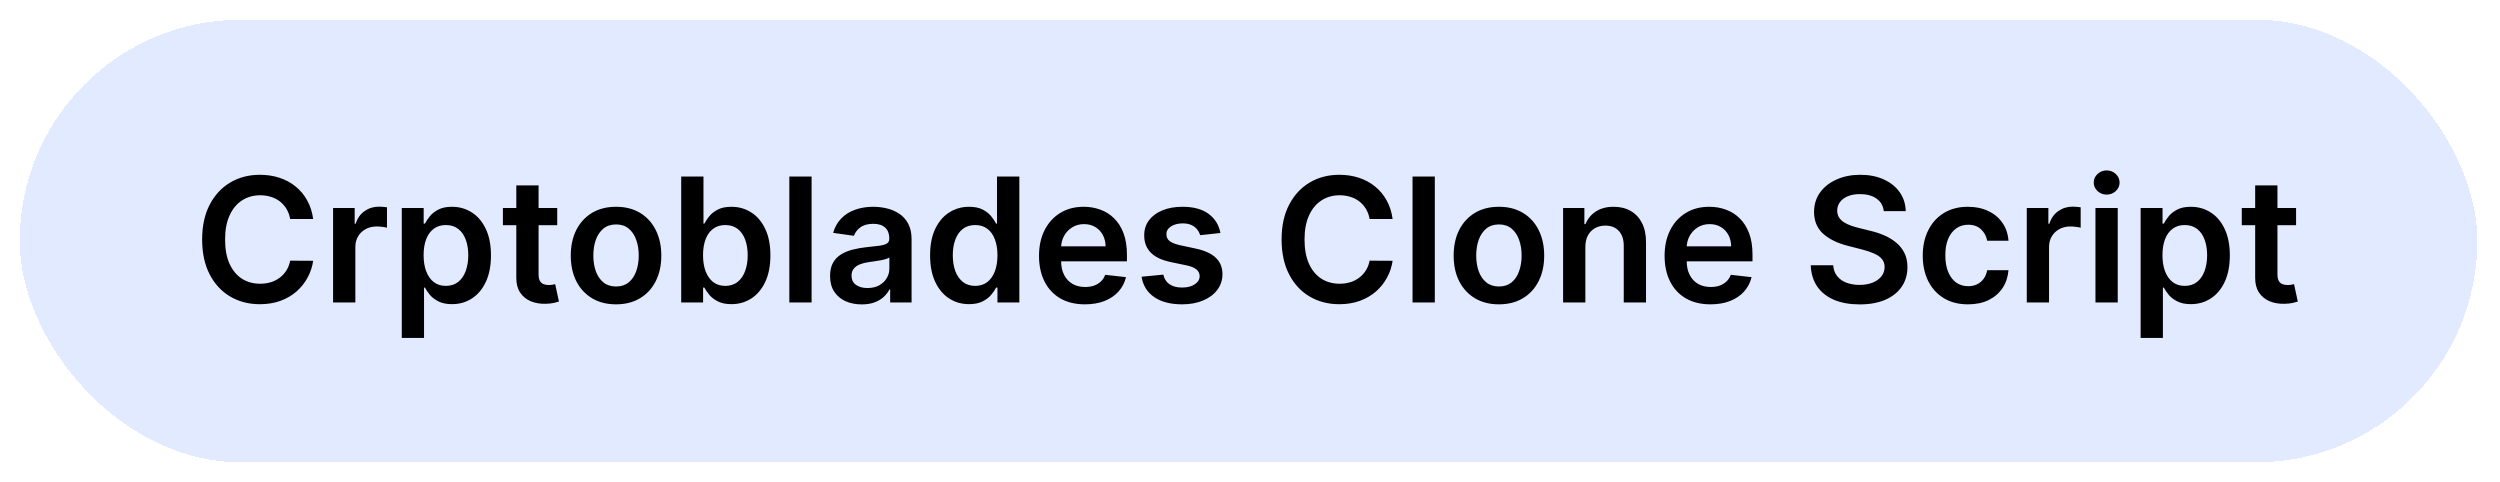
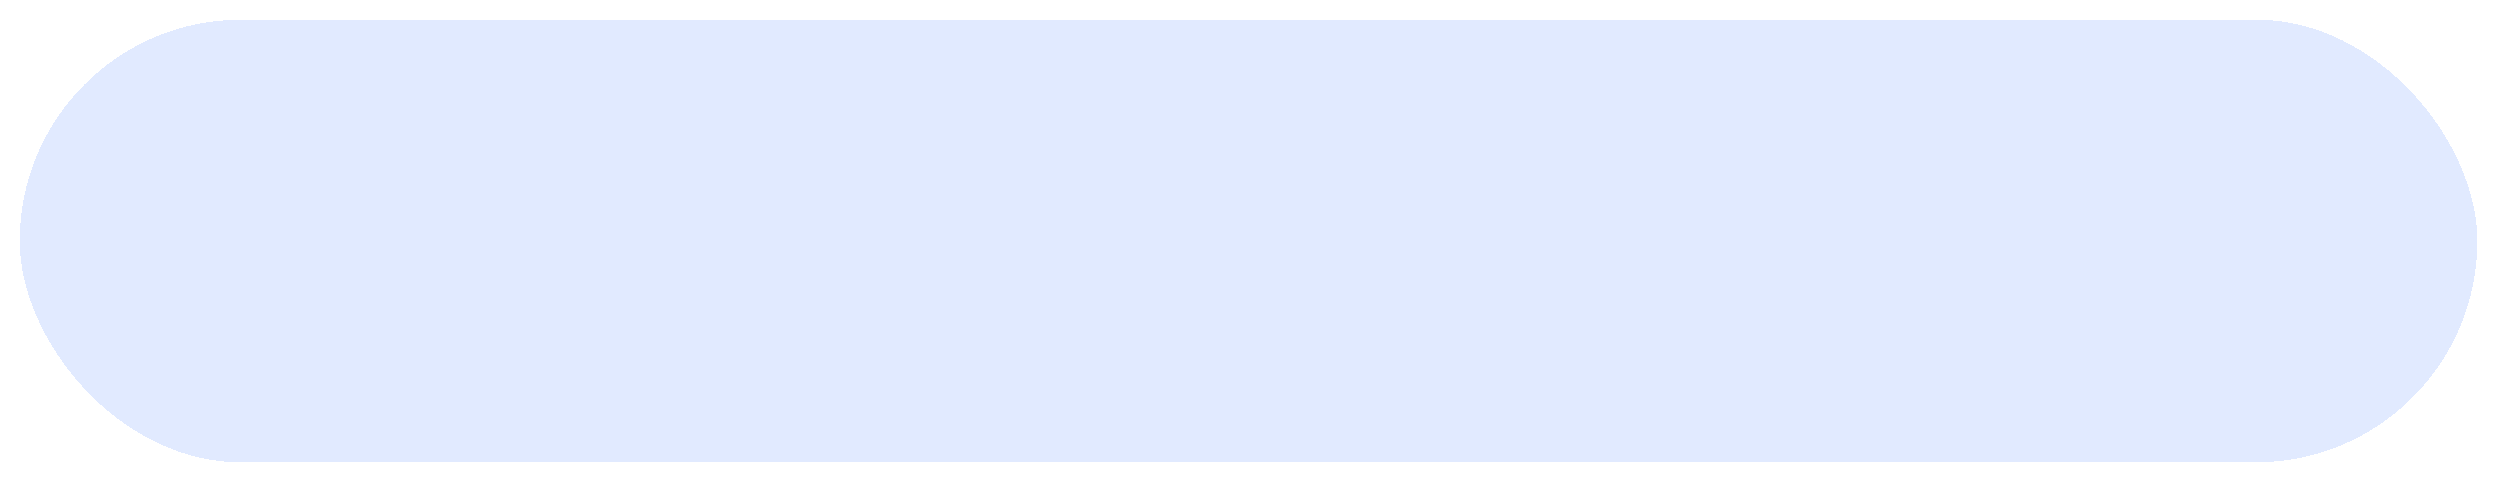
<svg xmlns="http://www.w3.org/2000/svg" width="508" height="98" viewBox="0 0 508 98" fill="none">
  <g filter="url(#filter0_d_781_18170)">
    <rect x="4" width="499.399" height="89.933" rx="44.966" fill="#E1EAFF" shape-rendering="crispEdges" />
-     <path d="M63.636 40.504H58.962C58.828 39.737 58.582 39.058 58.224 38.467C57.866 37.867 57.42 37.358 56.886 36.941C56.353 36.525 55.745 36.212 55.062 36.004C54.386 35.787 53.657 35.679 52.874 35.679C51.482 35.679 50.249 36.029 49.174 36.729C48.099 37.421 47.258 38.437 46.649 39.779C46.041 41.112 45.737 42.742 45.737 44.666C45.737 46.625 46.041 48.275 46.649 49.616C47.266 50.95 48.107 51.958 49.174 52.641C50.249 53.316 51.478 53.654 52.862 53.654C53.628 53.654 54.345 53.554 55.011 53.354C55.687 53.145 56.291 52.841 56.824 52.441C57.366 52.041 57.82 51.55 58.187 50.966C58.562 50.383 58.82 49.716 58.962 48.966L63.636 48.991C63.461 50.208 63.082 51.35 62.499 52.416C61.924 53.483 61.17 54.425 60.236 55.241C59.303 56.05 58.212 56.683 56.962 57.141C55.712 57.591 54.324 57.816 52.799 57.816C50.549 57.816 48.541 57.295 46.774 56.254C45.008 55.212 43.616 53.708 42.599 51.741C41.583 49.775 41.074 47.416 41.074 44.666C41.074 41.908 41.587 39.55 42.612 37.592C43.637 35.625 45.032 34.121 46.799 33.079C48.566 32.037 50.566 31.517 52.799 31.517C54.224 31.517 55.549 31.717 56.774 32.117C57.999 32.517 59.091 33.104 60.049 33.879C61.007 34.646 61.795 35.587 62.411 36.704C63.036 37.812 63.445 39.079 63.636 40.504ZM67.683 57.466V38.267H72.071V41.467H72.271C72.621 40.358 73.221 39.504 74.071 38.904C74.929 38.296 75.908 37.992 77.008 37.992C77.258 37.992 77.537 38.004 77.846 38.029C78.162 38.046 78.425 38.075 78.633 38.117V42.279C78.442 42.212 78.137 42.154 77.721 42.104C77.312 42.046 76.916 42.017 76.533 42.017C75.708 42.017 74.966 42.196 74.308 42.554C73.658 42.904 73.146 43.392 72.771 44.017C72.396 44.642 72.208 45.362 72.208 46.179V57.466H67.683ZM81.639 64.666V38.267H86.089V41.441H86.352C86.585 40.975 86.914 40.479 87.339 39.954C87.764 39.421 88.339 38.967 89.064 38.592C89.789 38.208 90.714 38.017 91.839 38.017C93.323 38.017 94.66 38.396 95.852 39.154C97.052 39.904 98.002 41.017 98.702 42.492C99.41 43.958 99.764 45.758 99.764 47.891C99.764 50 99.418 51.791 98.727 53.266C98.035 54.741 97.093 55.866 95.902 56.641C94.71 57.416 93.36 57.804 91.852 57.804C90.752 57.804 89.839 57.62 89.114 57.254C88.389 56.887 87.806 56.446 87.364 55.929C86.931 55.404 86.594 54.908 86.352 54.441H86.164V64.666H81.639ZM86.077 47.866C86.077 49.108 86.252 50.196 86.602 51.129C86.96 52.062 87.473 52.791 88.139 53.316C88.814 53.833 89.631 54.091 90.589 54.091C91.589 54.091 92.427 53.825 93.102 53.291C93.777 52.75 94.285 52.012 94.627 51.079C94.977 50.137 95.152 49.066 95.152 47.866C95.152 46.675 94.981 45.616 94.639 44.691C94.297 43.767 93.789 43.041 93.114 42.517C92.439 41.992 91.598 41.729 90.589 41.729C89.623 41.729 88.802 41.983 88.127 42.492C87.452 43 86.939 43.712 86.589 44.629C86.248 45.546 86.077 46.625 86.077 47.866ZM113.226 38.267V41.767H102.189V38.267H113.226ZM104.914 33.667H109.439V51.691C109.439 52.3 109.531 52.766 109.714 53.091C109.906 53.408 110.156 53.625 110.464 53.741C110.772 53.858 111.114 53.916 111.489 53.916C111.772 53.916 112.031 53.895 112.264 53.854C112.506 53.812 112.689 53.775 112.814 53.741L113.576 57.279C113.335 57.362 112.989 57.454 112.539 57.554C112.097 57.654 111.556 57.712 110.914 57.729C109.781 57.762 108.76 57.591 107.852 57.216C106.943 56.833 106.222 56.241 105.689 55.441C105.164 54.641 104.906 53.641 104.914 52.441V33.667ZM125.179 57.841C123.304 57.841 121.68 57.429 120.305 56.604C118.93 55.779 117.863 54.625 117.105 53.141C116.355 51.658 115.98 49.925 115.98 47.941C115.98 45.958 116.355 44.221 117.105 42.729C117.863 41.237 118.93 40.079 120.305 39.254C121.68 38.429 123.304 38.017 125.179 38.017C127.054 38.017 128.679 38.429 130.054 39.254C131.429 40.079 132.492 41.237 133.242 42.729C134 44.221 134.379 45.958 134.379 47.941C134.379 49.925 134 51.658 133.242 53.141C132.492 54.625 131.429 55.779 130.054 56.604C128.679 57.429 127.054 57.841 125.179 57.841ZM125.204 54.216C126.221 54.216 127.071 53.937 127.754 53.379C128.438 52.812 128.946 52.054 129.279 51.104C129.621 50.154 129.792 49.096 129.792 47.929C129.792 46.754 129.621 45.691 129.279 44.742C128.946 43.783 128.438 43.021 127.754 42.454C127.071 41.887 126.221 41.604 125.204 41.604C124.163 41.604 123.296 41.887 122.605 42.454C121.921 43.021 121.409 43.783 121.067 44.742C120.734 45.691 120.567 46.754 120.567 47.929C120.567 49.096 120.734 50.154 121.067 51.104C121.409 52.054 121.921 52.812 122.605 53.379C123.296 53.937 124.163 54.216 125.204 54.216ZM138.42 57.466V31.867H142.945V41.441H143.132C143.366 40.975 143.695 40.479 144.12 39.954C144.545 39.421 145.12 38.967 145.845 38.592C146.57 38.208 147.495 38.017 148.62 38.017C150.103 38.017 151.441 38.396 152.632 39.154C153.832 39.904 154.782 41.017 155.482 42.492C156.191 43.958 156.545 45.758 156.545 47.891C156.545 50 156.199 51.791 155.507 53.266C154.816 54.741 153.874 55.866 152.682 56.641C151.491 57.416 150.141 57.804 148.632 57.804C147.532 57.804 146.62 57.62 145.895 57.254C145.17 56.887 144.587 56.446 144.145 55.929C143.712 55.404 143.374 54.908 143.132 54.441H142.87V57.466H138.42ZM142.857 47.866C142.857 49.108 143.032 50.196 143.382 51.129C143.741 52.062 144.253 52.791 144.92 53.316C145.595 53.833 146.412 54.091 147.37 54.091C148.37 54.091 149.207 53.825 149.882 53.291C150.557 52.75 151.066 52.012 151.407 51.079C151.757 50.137 151.932 49.066 151.932 47.866C151.932 46.675 151.761 45.616 151.42 44.691C151.078 43.767 150.57 43.041 149.895 42.517C149.22 41.992 148.378 41.729 147.37 41.729C146.403 41.729 145.582 41.983 144.907 42.492C144.232 43 143.72 43.712 143.37 44.629C143.028 45.546 142.857 46.625 142.857 47.866ZM164.917 31.867V57.466H160.392V31.867H164.917ZM175.095 57.854C173.878 57.854 172.782 57.637 171.807 57.204C170.84 56.762 170.074 56.112 169.507 55.254C168.949 54.395 168.67 53.337 168.67 52.079C168.67 50.996 168.87 50.1 169.27 49.391C169.67 48.683 170.215 48.116 170.907 47.691C171.599 47.266 172.378 46.946 173.245 46.729C174.12 46.504 175.024 46.341 175.957 46.241C177.082 46.125 177.994 46.021 178.694 45.929C179.394 45.829 179.903 45.679 180.219 45.479C180.544 45.271 180.707 44.95 180.707 44.517V44.441C180.707 43.5 180.428 42.771 179.869 42.254C179.311 41.737 178.507 41.479 177.457 41.479C176.349 41.479 175.47 41.721 174.82 42.204C174.178 42.687 173.745 43.258 173.52 43.916L169.295 43.316C169.628 42.15 170.178 41.175 170.945 40.392C171.711 39.6 172.649 39.008 173.757 38.617C174.865 38.217 176.09 38.017 177.432 38.017C178.357 38.017 179.278 38.125 180.194 38.342C181.111 38.558 181.949 38.916 182.707 39.416C183.465 39.908 184.074 40.579 184.532 41.429C184.999 42.279 185.232 43.342 185.232 44.617V57.466H180.882V54.829H180.732C180.457 55.362 180.069 55.862 179.569 56.329C179.078 56.787 178.457 57.158 177.707 57.441C176.965 57.716 176.095 57.854 175.095 57.854ZM176.27 54.529C177.178 54.529 177.965 54.35 178.632 53.991C179.299 53.625 179.811 53.141 180.169 52.541C180.536 51.941 180.719 51.287 180.719 50.579V48.316C180.578 48.433 180.336 48.541 179.994 48.641C179.661 48.741 179.286 48.829 178.869 48.904C178.453 48.979 178.04 49.046 177.632 49.104C177.224 49.162 176.87 49.212 176.57 49.254C175.895 49.346 175.29 49.496 174.757 49.704C174.224 49.912 173.803 50.204 173.495 50.579C173.186 50.946 173.032 51.42 173.032 52.004C173.032 52.837 173.336 53.466 173.945 53.891C174.553 54.316 175.328 54.529 176.27 54.529ZM196.907 57.804C195.398 57.804 194.048 57.416 192.857 56.641C191.665 55.866 190.724 54.741 190.032 53.266C189.34 51.791 188.994 50 188.994 47.891C188.994 45.758 189.344 43.958 190.044 42.492C190.753 41.017 191.707 39.904 192.907 39.154C194.107 38.396 195.444 38.017 196.919 38.017C198.044 38.017 198.969 38.208 199.694 38.592C200.419 38.967 200.994 39.421 201.419 39.954C201.844 40.479 202.173 40.975 202.407 41.441H202.594V31.867H207.132V57.466H202.682V54.441H202.407C202.173 54.908 201.836 55.404 201.394 55.929C200.953 56.446 200.369 56.887 199.644 57.254C198.919 57.62 198.007 57.804 196.907 57.804ZM198.169 54.091C199.128 54.091 199.944 53.833 200.619 53.316C201.294 52.791 201.807 52.062 202.157 51.129C202.507 50.196 202.682 49.108 202.682 47.866C202.682 46.625 202.507 45.546 202.157 44.629C201.815 43.712 201.307 43 200.632 42.492C199.965 41.983 199.144 41.729 198.169 41.729C197.161 41.729 196.319 41.992 195.644 42.517C194.969 43.041 194.461 43.767 194.119 44.691C193.778 45.616 193.607 46.675 193.607 47.866C193.607 49.066 193.778 50.137 194.119 51.079C194.469 52.012 194.982 52.75 195.657 53.291C196.34 53.825 197.178 54.091 198.169 54.091ZM220.453 57.841C218.528 57.841 216.866 57.441 215.466 56.641C214.074 55.833 213.003 54.691 212.253 53.216C211.503 51.733 211.128 49.987 211.128 47.979C211.128 46.004 211.503 44.271 212.253 42.779C213.012 41.279 214.07 40.112 215.428 39.279C216.787 38.437 218.383 38.017 220.216 38.017C221.399 38.017 222.516 38.208 223.566 38.592C224.624 38.967 225.557 39.55 226.366 40.342C227.182 41.133 227.824 42.142 228.291 43.367C228.757 44.583 228.991 46.033 228.991 47.716V49.104H213.253V46.054H224.653C224.645 45.187 224.457 44.416 224.091 43.742C223.724 43.058 223.212 42.521 222.553 42.129C221.903 41.737 221.145 41.541 220.278 41.541C219.353 41.541 218.541 41.767 217.841 42.217C217.141 42.658 216.595 43.242 216.203 43.967C215.82 44.683 215.624 45.471 215.616 46.329V48.991C215.616 50.108 215.82 51.066 216.228 51.866C216.637 52.658 217.208 53.266 217.941 53.691C218.674 54.108 219.533 54.316 220.516 54.316C221.174 54.316 221.77 54.225 222.303 54.041C222.837 53.85 223.299 53.571 223.691 53.204C224.082 52.837 224.378 52.383 224.578 51.841L228.803 52.316C228.537 53.433 228.028 54.408 227.278 55.241C226.537 56.066 225.587 56.708 224.428 57.166C223.27 57.616 221.945 57.841 220.453 57.841ZM247.994 43.342L243.869 43.791C243.752 43.375 243.548 42.983 243.256 42.617C242.973 42.25 242.59 41.954 242.106 41.729C241.623 41.504 241.031 41.392 240.331 41.392C239.39 41.392 238.598 41.596 237.956 42.004C237.323 42.412 237.01 42.941 237.019 43.592C237.01 44.15 237.215 44.604 237.631 44.954C238.056 45.304 238.756 45.591 239.731 45.816L243.006 46.516C244.823 46.908 246.173 47.529 247.056 48.379C247.948 49.229 248.398 50.341 248.406 51.716C248.398 52.925 248.044 53.991 247.344 54.916C246.652 55.833 245.69 56.55 244.456 57.066C243.223 57.583 241.806 57.841 240.206 57.841C237.856 57.841 235.965 57.35 234.531 56.366C233.098 55.375 232.244 53.995 231.969 52.229L236.381 51.804C236.581 52.67 237.006 53.325 237.656 53.766C238.306 54.208 239.152 54.429 240.194 54.429C241.269 54.429 242.131 54.208 242.781 53.766C243.44 53.325 243.769 52.779 243.769 52.129C243.769 51.579 243.556 51.125 243.131 50.766C242.715 50.408 242.065 50.133 241.181 49.941L237.906 49.254C236.065 48.871 234.702 48.225 233.819 47.316C232.936 46.4 232.498 45.241 232.506 43.842C232.498 42.658 232.819 41.633 233.469 40.767C234.127 39.892 235.04 39.217 236.206 38.742C237.381 38.258 238.735 38.017 240.269 38.017C242.519 38.017 244.29 38.496 245.581 39.454C246.881 40.412 247.685 41.708 247.994 43.342ZM282.981 40.504H278.306C278.172 39.737 277.927 39.058 277.568 38.467C277.21 37.867 276.764 37.358 276.231 36.941C275.698 36.525 275.089 36.212 274.406 36.004C273.731 35.787 273.002 35.679 272.218 35.679C270.827 35.679 269.593 36.029 268.518 36.729C267.443 37.421 266.602 38.437 265.993 39.779C265.385 41.112 265.081 42.742 265.081 44.666C265.081 46.625 265.385 48.275 265.993 49.616C266.61 50.95 267.452 51.958 268.518 52.641C269.593 53.316 270.823 53.654 272.206 53.654C272.973 53.654 273.689 53.554 274.356 53.354C275.031 53.145 275.635 52.841 276.168 52.441C276.71 52.041 277.164 51.55 277.531 50.966C277.906 50.383 278.164 49.716 278.306 48.966L282.981 48.991C282.806 50.208 282.427 51.35 281.843 52.416C281.268 53.483 280.514 54.425 279.581 55.241C278.647 56.05 277.556 56.683 276.306 57.141C275.056 57.591 273.668 57.816 272.143 57.816C269.893 57.816 267.885 57.295 266.118 56.254C264.352 55.212 262.96 53.708 261.944 51.741C260.927 49.775 260.419 47.416 260.419 44.666C260.419 41.908 260.931 39.55 261.956 37.592C262.981 35.625 264.377 34.121 266.143 33.079C267.91 32.037 269.91 31.517 272.143 31.517C273.568 31.517 274.893 31.717 276.118 32.117C277.343 32.517 278.435 33.104 279.393 33.879C280.352 34.646 281.139 35.587 281.756 36.704C282.381 37.812 282.789 39.079 282.981 40.504ZM291.553 31.867V57.466H287.028V31.867H291.553ZM304.581 57.841C302.706 57.841 301.081 57.429 299.706 56.604C298.331 55.779 297.264 54.625 296.506 53.141C295.756 51.658 295.381 49.925 295.381 47.941C295.381 45.958 295.756 44.221 296.506 42.729C297.264 41.237 298.331 40.079 299.706 39.254C301.081 38.429 302.706 38.017 304.581 38.017C306.456 38.017 308.08 38.429 309.455 39.254C310.83 40.079 311.893 41.237 312.643 42.729C313.401 44.221 313.78 45.958 313.78 47.941C313.78 49.925 313.401 51.658 312.643 53.141C311.893 54.625 310.83 55.779 309.455 56.604C308.08 57.429 306.456 57.841 304.581 57.841ZM304.606 54.216C305.622 54.216 306.472 53.937 307.155 53.379C307.839 52.812 308.347 52.054 308.68 51.104C309.022 50.154 309.193 49.096 309.193 47.929C309.193 46.754 309.022 45.691 308.68 44.742C308.347 43.783 307.839 43.021 307.155 42.454C306.472 41.887 305.622 41.604 304.606 41.604C303.564 41.604 302.697 41.887 302.006 42.454C301.322 43.021 300.81 43.783 300.468 44.742C300.135 45.691 299.968 46.754 299.968 47.929C299.968 49.096 300.135 50.154 300.468 51.104C300.81 52.054 301.322 52.812 302.006 53.379C302.697 53.937 303.564 54.216 304.606 54.216ZM322.146 46.216V57.466H317.621V38.267H321.946V41.529H322.171C322.613 40.454 323.317 39.6 324.283 38.967C325.258 38.333 326.463 38.017 327.896 38.017C329.221 38.017 330.375 38.3 331.358 38.867C332.35 39.433 333.117 40.254 333.658 41.329C334.208 42.404 334.479 43.708 334.471 45.241V57.466H329.946V45.941C329.946 44.658 329.613 43.654 328.946 42.929C328.288 42.204 327.375 41.842 326.208 41.842C325.417 41.842 324.713 42.017 324.096 42.367C323.488 42.708 323.008 43.204 322.658 43.854C322.317 44.504 322.146 45.291 322.146 46.216ZM347.571 57.841C345.646 57.841 343.983 57.441 342.583 56.641C341.192 55.833 340.121 54.691 339.371 53.216C338.621 51.733 338.246 49.987 338.246 47.979C338.246 46.004 338.621 44.271 339.371 42.779C340.129 41.279 341.187 40.112 342.546 39.279C343.904 38.437 345.5 38.017 347.333 38.017C348.516 38.017 349.633 38.208 350.683 38.592C351.741 38.967 352.675 39.55 353.483 40.342C354.3 41.133 354.941 42.142 355.408 43.367C355.875 44.583 356.108 46.033 356.108 47.716V49.104H340.371V46.054H351.771C351.762 45.187 351.575 44.416 351.208 43.742C350.841 43.058 350.329 42.521 349.671 42.129C349.021 41.737 348.262 41.541 347.396 41.541C346.471 41.541 345.658 41.767 344.958 42.217C344.258 42.658 343.712 43.242 343.321 43.967C342.937 44.683 342.742 45.471 342.733 46.329V48.991C342.733 50.108 342.937 51.066 343.346 51.866C343.754 52.658 344.325 53.266 345.058 53.691C345.791 54.108 346.65 54.316 347.633 54.316C348.291 54.316 348.887 54.225 349.421 54.041C349.954 53.85 350.416 53.571 350.808 53.204C351.2 52.837 351.496 52.383 351.696 51.841L355.921 52.316C355.654 53.433 355.146 54.408 354.396 55.241C353.654 56.066 352.704 56.708 351.546 57.166C350.387 57.616 349.062 57.841 347.571 57.841ZM382.78 38.904C382.663 37.812 382.171 36.962 381.305 36.354C380.446 35.746 379.33 35.442 377.955 35.442C376.988 35.442 376.159 35.587 375.467 35.879C374.776 36.171 374.246 36.566 373.88 37.066C373.513 37.566 373.326 38.137 373.317 38.779C373.317 39.312 373.438 39.775 373.68 40.166C373.93 40.558 374.267 40.892 374.692 41.166C375.117 41.433 375.588 41.658 376.105 41.842C376.621 42.025 377.142 42.179 377.667 42.304L380.067 42.904C381.034 43.129 381.963 43.433 382.855 43.816C383.755 44.2 384.559 44.683 385.267 45.266C385.984 45.85 386.55 46.554 386.967 47.379C387.384 48.204 387.592 49.171 387.592 50.279C387.592 51.779 387.209 53.1 386.442 54.241C385.675 55.375 384.567 56.262 383.117 56.904C381.675 57.537 379.93 57.854 377.88 57.854C375.888 57.854 374.159 57.545 372.692 56.929C371.234 56.312 370.092 55.412 369.267 54.229C368.451 53.045 368.009 51.604 367.942 49.904H372.505C372.571 50.796 372.846 51.537 373.33 52.129C373.813 52.721 374.442 53.162 375.217 53.454C376.001 53.745 376.876 53.891 377.842 53.891C378.851 53.891 379.734 53.741 380.492 53.441C381.259 53.133 381.859 52.708 382.292 52.166C382.725 51.616 382.946 50.975 382.955 50.241C382.946 49.575 382.75 49.025 382.367 48.591C381.984 48.15 381.446 47.783 380.755 47.491C380.071 47.191 379.271 46.925 378.355 46.691L375.442 45.941C373.334 45.4 371.667 44.579 370.442 43.479C369.226 42.371 368.617 40.9 368.617 39.066C368.617 37.558 369.026 36.237 369.842 35.104C370.667 33.971 371.788 33.092 373.205 32.467C374.621 31.833 376.226 31.517 378.017 31.517C379.834 31.517 381.425 31.833 382.792 32.467C384.167 33.092 385.246 33.962 386.03 35.079C386.813 36.187 387.217 37.462 387.242 38.904H382.78ZM399.901 57.841C397.985 57.841 396.339 57.42 394.964 56.579C393.597 55.737 392.543 54.575 391.801 53.091C391.068 51.6 390.701 49.883 390.701 47.941C390.701 45.991 391.076 44.271 391.826 42.779C392.576 41.279 393.635 40.112 395.001 39.279C396.376 38.437 398.001 38.017 399.876 38.017C401.435 38.017 402.814 38.304 404.014 38.879C405.222 39.446 406.185 40.25 406.901 41.291C407.618 42.325 408.026 43.533 408.126 44.916H403.801C403.626 43.992 403.21 43.221 402.551 42.604C401.901 41.979 401.03 41.666 399.939 41.666C399.014 41.666 398.201 41.916 397.501 42.416C396.801 42.908 396.256 43.617 395.864 44.541C395.481 45.466 395.289 46.575 395.289 47.866C395.289 49.175 395.481 50.3 395.864 51.241C396.247 52.175 396.785 52.895 397.476 53.404C398.176 53.904 398.997 54.154 399.939 54.154C400.605 54.154 401.201 54.029 401.726 53.779C402.26 53.52 402.705 53.15 403.064 52.666C403.422 52.183 403.668 51.596 403.801 50.904H408.126C408.018 52.262 407.618 53.466 406.926 54.516C406.235 55.558 405.293 56.375 404.101 56.966C402.91 57.55 401.51 57.841 399.901 57.841ZM411.842 57.466V38.267H416.229V41.467H416.429C416.779 40.358 417.379 39.504 418.229 38.904C419.088 38.296 420.067 37.992 421.167 37.992C421.417 37.992 421.696 38.004 422.004 38.029C422.321 38.046 422.583 38.075 422.792 38.117V42.279C422.6 42.212 422.296 42.154 421.879 42.104C421.471 42.046 421.075 42.017 420.692 42.017C419.867 42.017 419.125 42.196 418.467 42.554C417.817 42.904 417.304 43.392 416.929 44.017C416.554 44.642 416.367 45.362 416.367 46.179V57.466H411.842ZM425.798 57.466V38.267H430.323V57.466H425.798ZM428.073 35.542C427.356 35.542 426.74 35.304 426.223 34.829C425.706 34.346 425.448 33.767 425.448 33.092C425.448 32.408 425.706 31.829 426.223 31.354C426.74 30.871 427.356 30.629 428.073 30.629C428.798 30.629 429.414 30.871 429.923 31.354C430.439 31.829 430.698 32.408 430.698 33.092C430.698 33.767 430.439 34.346 429.923 34.829C429.414 35.304 428.798 35.542 428.073 35.542ZM434.976 64.666V38.267H439.426V41.441H439.688C439.922 40.975 440.251 40.479 440.676 39.954C441.101 39.421 441.676 38.967 442.401 38.592C443.126 38.208 444.051 38.017 445.176 38.017C446.659 38.017 447.997 38.396 449.188 39.154C450.388 39.904 451.338 41.017 452.038 42.492C452.747 43.958 453.101 45.758 453.101 47.891C453.101 50 452.755 51.791 452.063 53.266C451.372 54.741 450.43 55.866 449.238 56.641C448.047 57.416 446.697 57.804 445.188 57.804C444.088 57.804 443.176 57.62 442.451 57.254C441.726 56.887 441.142 56.446 440.701 55.929C440.267 55.404 439.93 54.908 439.688 54.441H439.501V64.666H434.976ZM439.413 47.866C439.413 49.108 439.588 50.196 439.938 51.129C440.297 52.062 440.809 52.791 441.476 53.316C442.151 53.833 442.967 54.091 443.926 54.091C444.926 54.091 445.763 53.825 446.438 53.291C447.113 52.75 447.622 52.012 447.963 51.079C448.313 50.137 448.488 49.066 448.488 47.866C448.488 46.675 448.317 45.616 447.976 44.691C447.634 43.767 447.126 43.041 446.451 42.517C445.776 41.992 444.934 41.729 443.926 41.729C442.959 41.729 442.138 41.983 441.463 42.492C440.788 43 440.276 43.712 439.926 44.629C439.584 45.546 439.413 46.625 439.413 47.866ZM466.563 38.267V41.767H455.526V38.267H466.563ZM458.251 33.667H462.776V51.691C462.776 52.3 462.867 52.766 463.051 53.091C463.242 53.408 463.492 53.625 463.801 53.741C464.109 53.858 464.451 53.916 464.826 53.916C465.109 53.916 465.367 53.895 465.601 53.854C465.842 53.812 466.026 53.775 466.151 53.741L466.913 57.279C466.671 57.362 466.326 57.454 465.876 57.554C465.434 57.654 464.892 57.712 464.251 57.729C463.117 57.762 462.096 57.591 461.188 57.216C460.28 56.833 459.559 56.241 459.026 55.441C458.501 54.641 458.242 53.641 458.251 52.441V33.667Z" fill="black" />
  </g>
  <defs>
    <filter id="filter0_d_781_18170" x="0" y="0" width="507.398" height="97.933" filterUnits="userSpaceOnUse" color-interpolation-filters="sRGB">
      <feFlood flood-opacity="0" result="BackgroundImageFix" />
      <feColorMatrix in="SourceAlpha" type="matrix" values="0 0 0 0 0 0 0 0 0 0 0 0 0 0 0 0 0 0 127 0" result="hardAlpha" />
      <feOffset dy="4" />
      <feGaussianBlur stdDeviation="2" />
      <feComposite in2="hardAlpha" operator="out" />
      <feColorMatrix type="matrix" values="0 0 0 0 0.004 0 0 0 0 0.325 0 0 0 0 1 0 0 0 1 0" />
      <feBlend mode="normal" in2="BackgroundImageFix" result="effect1_dropShadow_781_18170" />
      <feBlend mode="normal" in="SourceGraphic" in2="effect1_dropShadow_781_18170" result="shape" />
    </filter>
  </defs>
</svg>